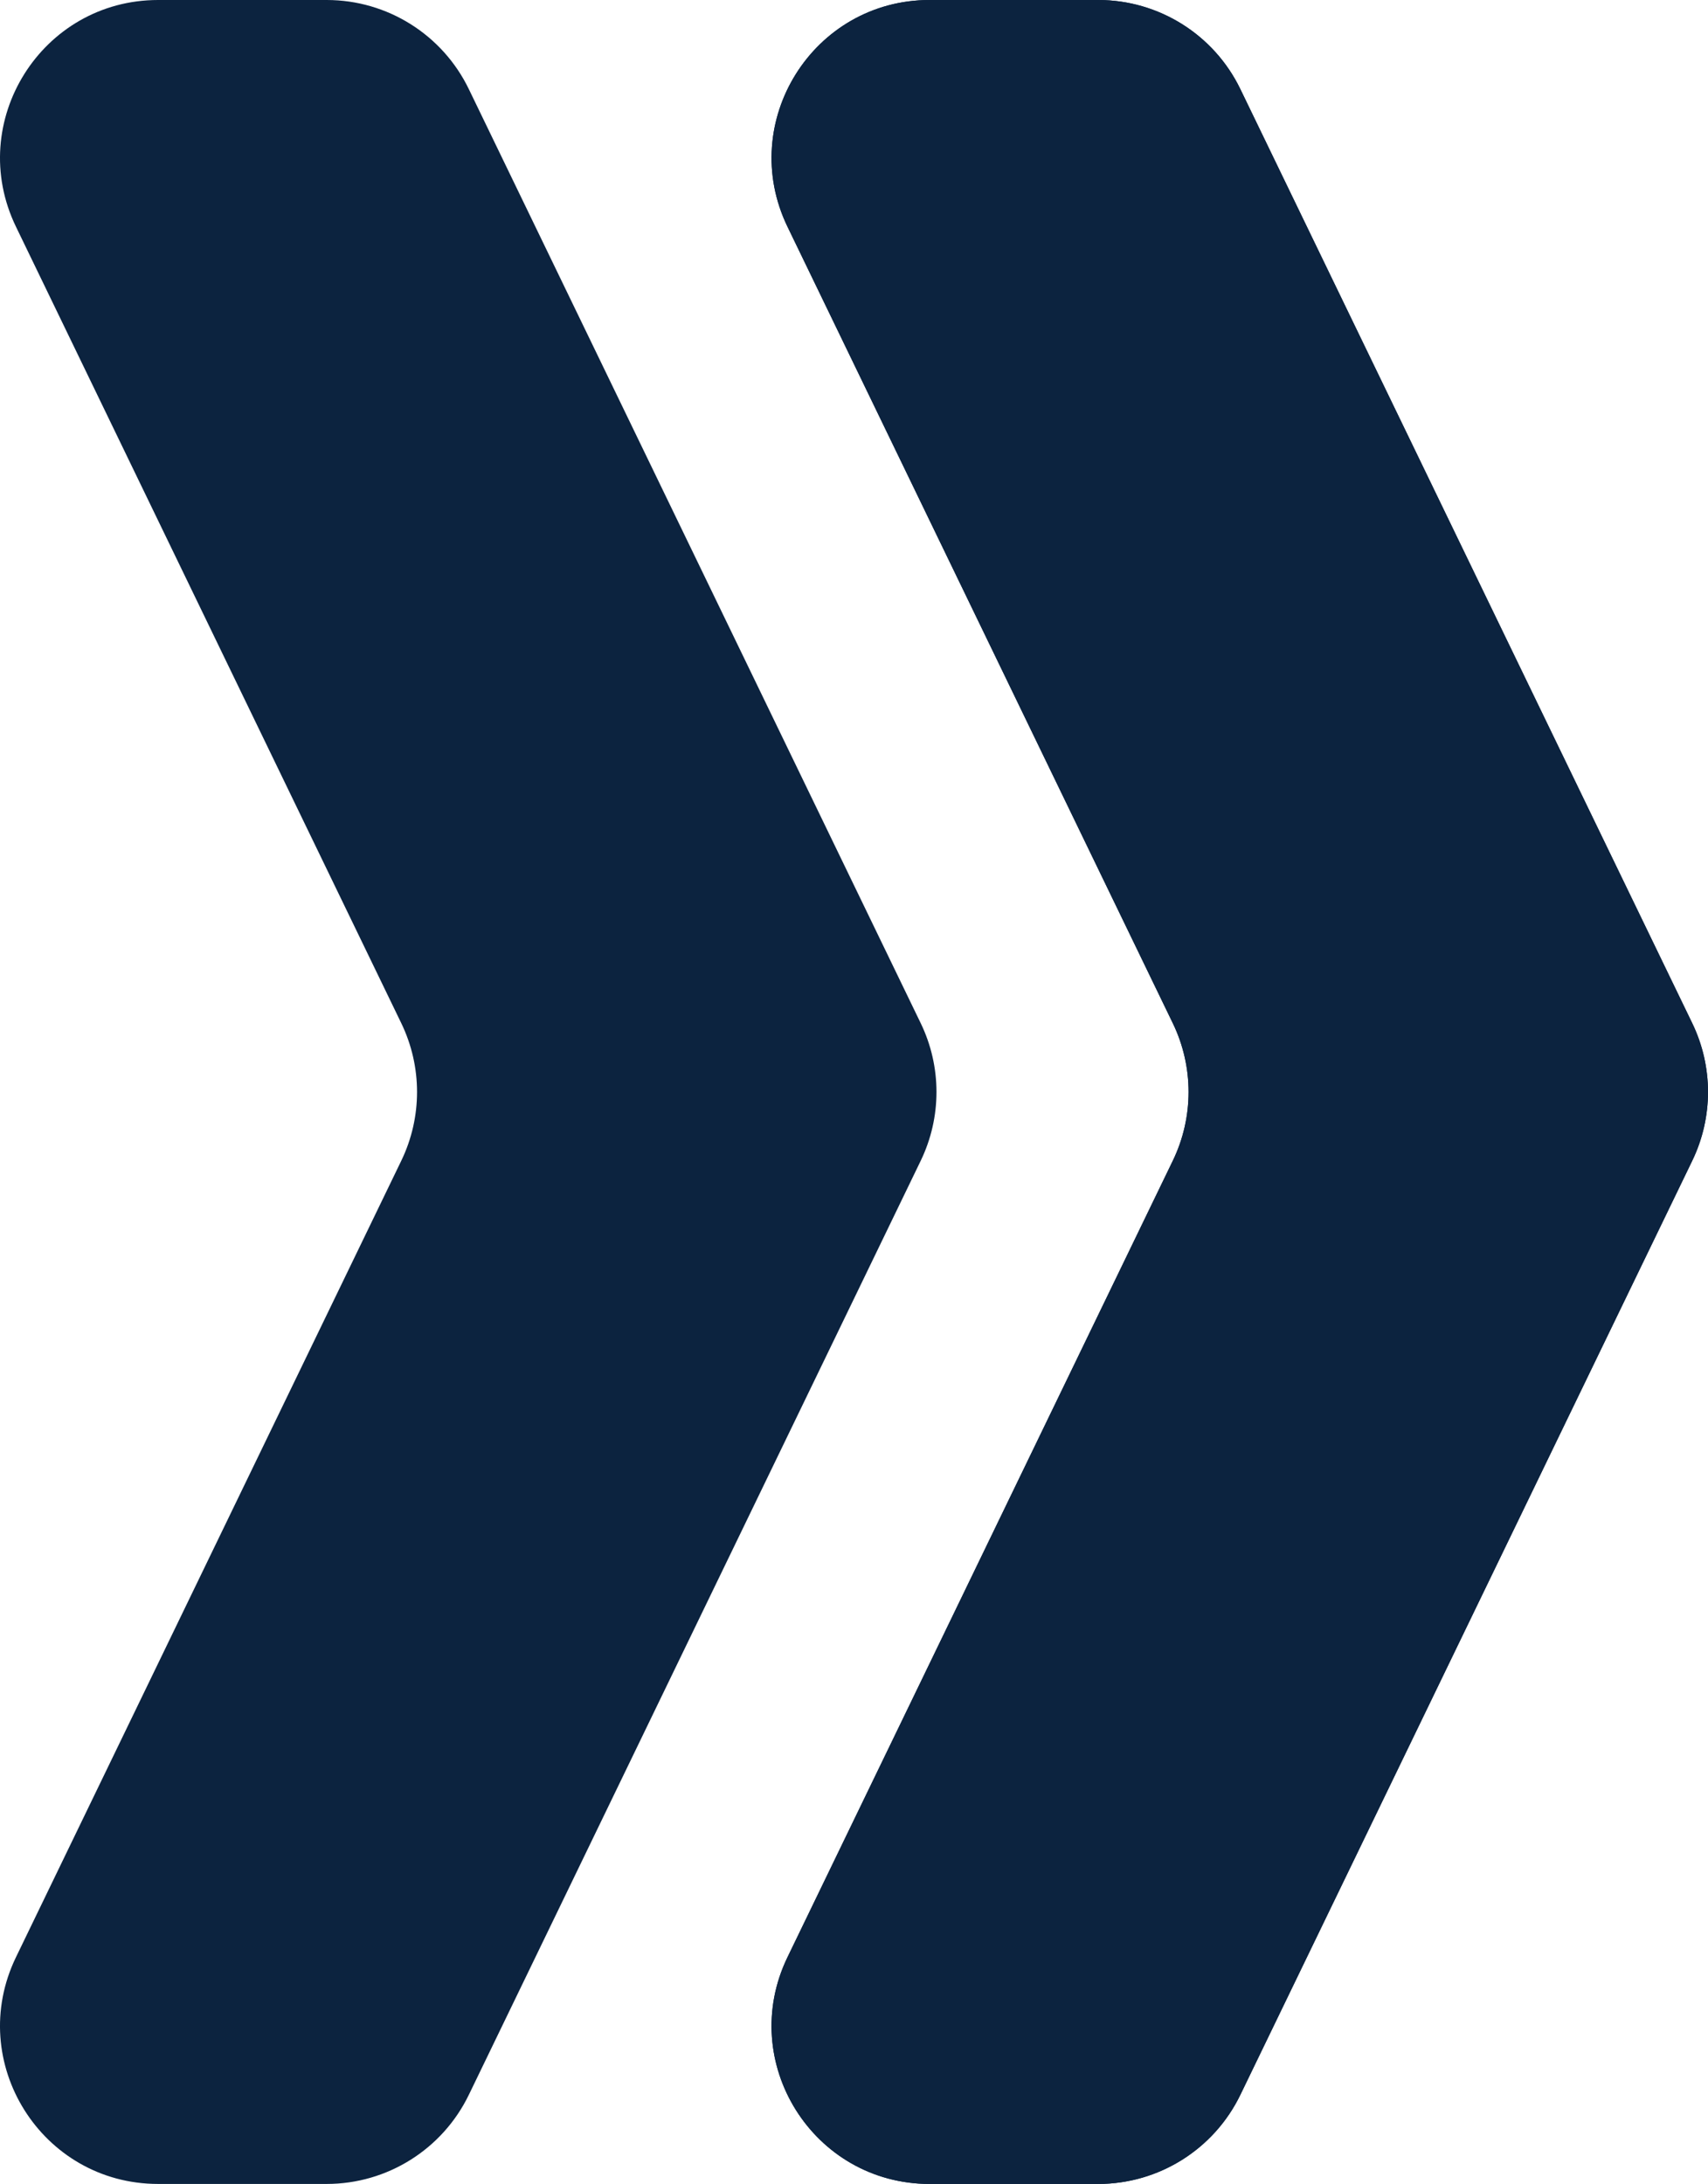
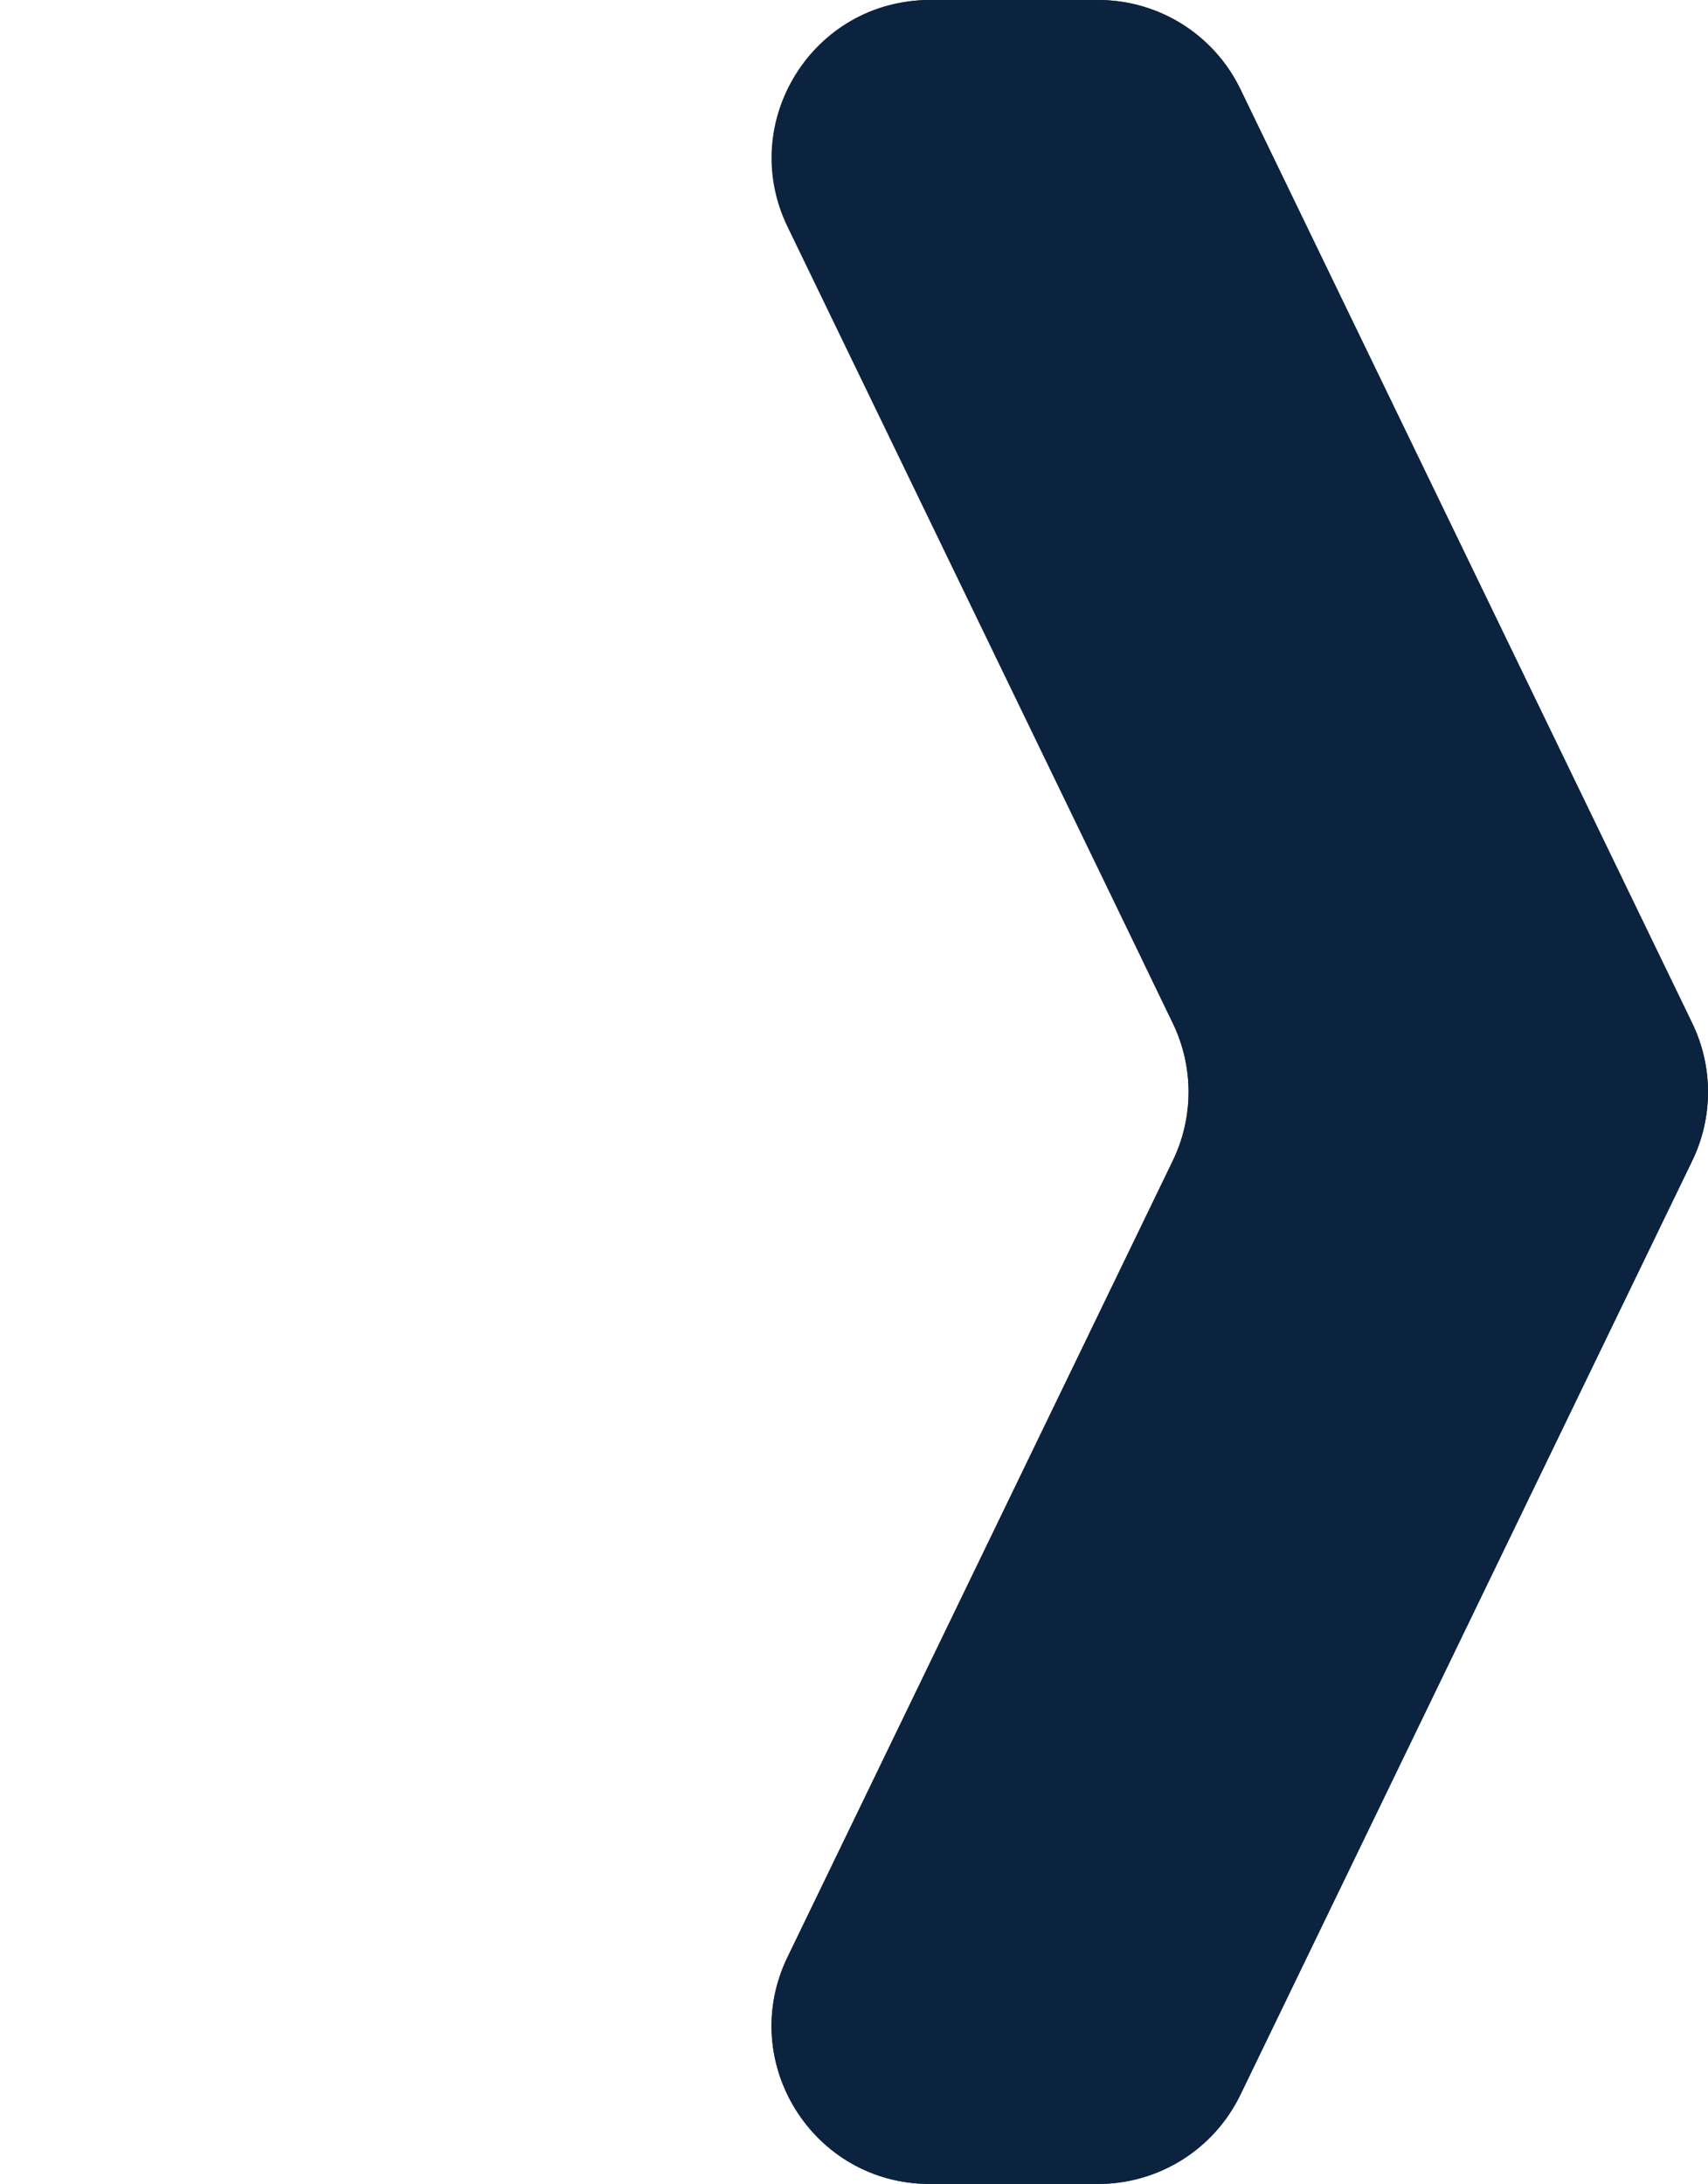
<svg xmlns="http://www.w3.org/2000/svg" id="Layer_2" viewBox="0 0 519.89 664.61">
  <defs>
    <style>.cls-1{fill:#0c233f;stroke-width:0px;}</style>
  </defs>
  <g id="Layer_1-2">
    <path class="cls-1" d="m334.29,664.61h-51.33c-35.46,0-58.71-37.08-43.26-69l117.28-242.37c6.4-13.22,6.4-28.65,0-41.87l-117.28-242.37C224.26,37.08,247.51,0,282.96,0h51.33c18.43,0,35.24,10.54,43.26,27.13l137.54,284.24c6.4,13.22,6.4,28.65,0,41.87l-137.54,284.24c-8.03,16.59-24.83,27.13-43.26,27.13Z" />
-     <path class="cls-1" d="m334.29,664.61h-51.33c-35.46,0-58.71-37.08-43.26-69l117.28-242.37c6.4-13.22,6.4-28.65,0-41.87l-117.28-242.37C224.26,37.08,247.51,0,282.96,0h51.33c18.43,0,35.24,10.54,43.26,27.13l137.54,284.24c6.4,13.22,6.4,28.65,0,41.87l-137.54,284.24c-8.03,16.59-24.83,27.13-43.26,27.13Z" />
-     <path class="cls-1" d="m99.45,664.61h-51.33c-35.46,0-58.71-37.08-43.26-69l117.28-242.37c6.4-13.22,6.4-28.65,0-41.87L4.86,69C-10.59,37.08,12.67,0,48.12,0h51.33c18.43,0,35.24,10.54,43.26,27.13l137.54,284.24c6.4,13.22,6.4,28.65,0,41.87l-137.54,284.24c-8.03,16.59-24.83,27.13-43.26,27.13Z" />
+     <path class="cls-1" d="m334.29,664.61h-51.33c-35.46,0-58.71-37.08-43.26-69l117.28-242.37c6.4-13.22,6.4-28.65,0-41.87C224.26,37.08,247.51,0,282.96,0h51.33c18.43,0,35.24,10.54,43.26,27.13l137.54,284.24c6.4,13.22,6.4,28.65,0,41.87l-137.54,284.24c-8.03,16.59-24.83,27.13-43.26,27.13Z" />
  </g>
</svg>